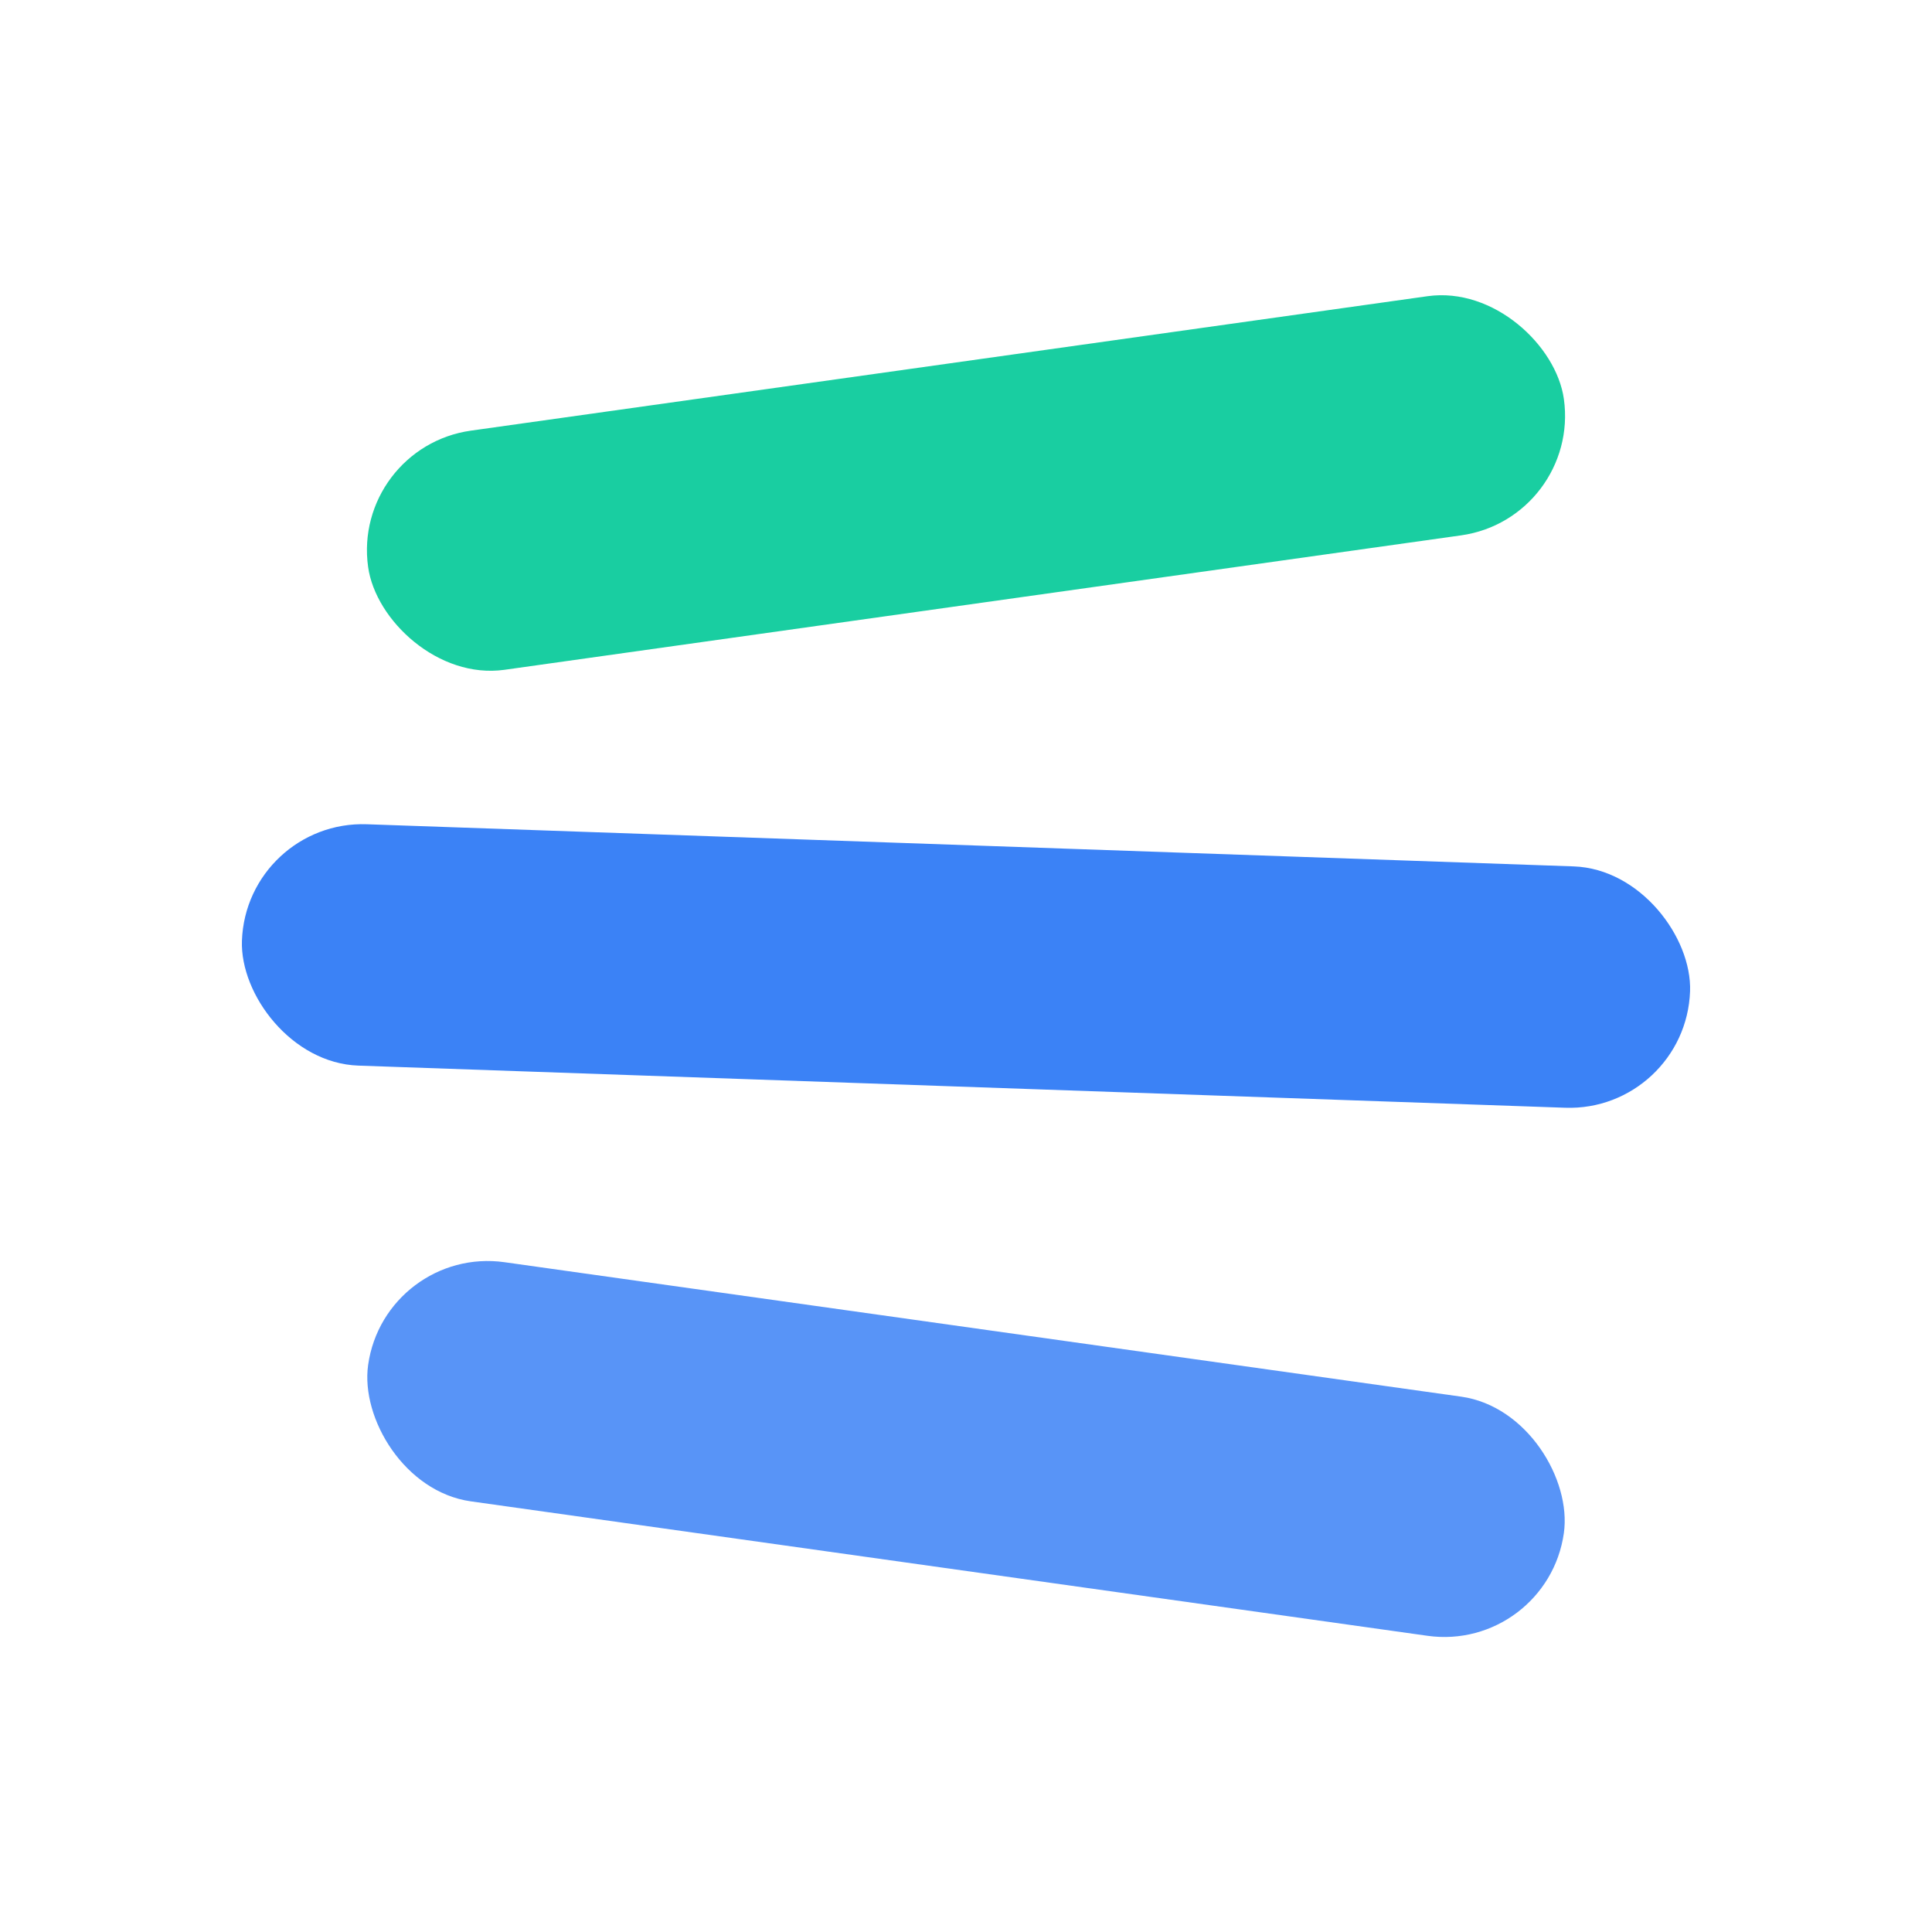
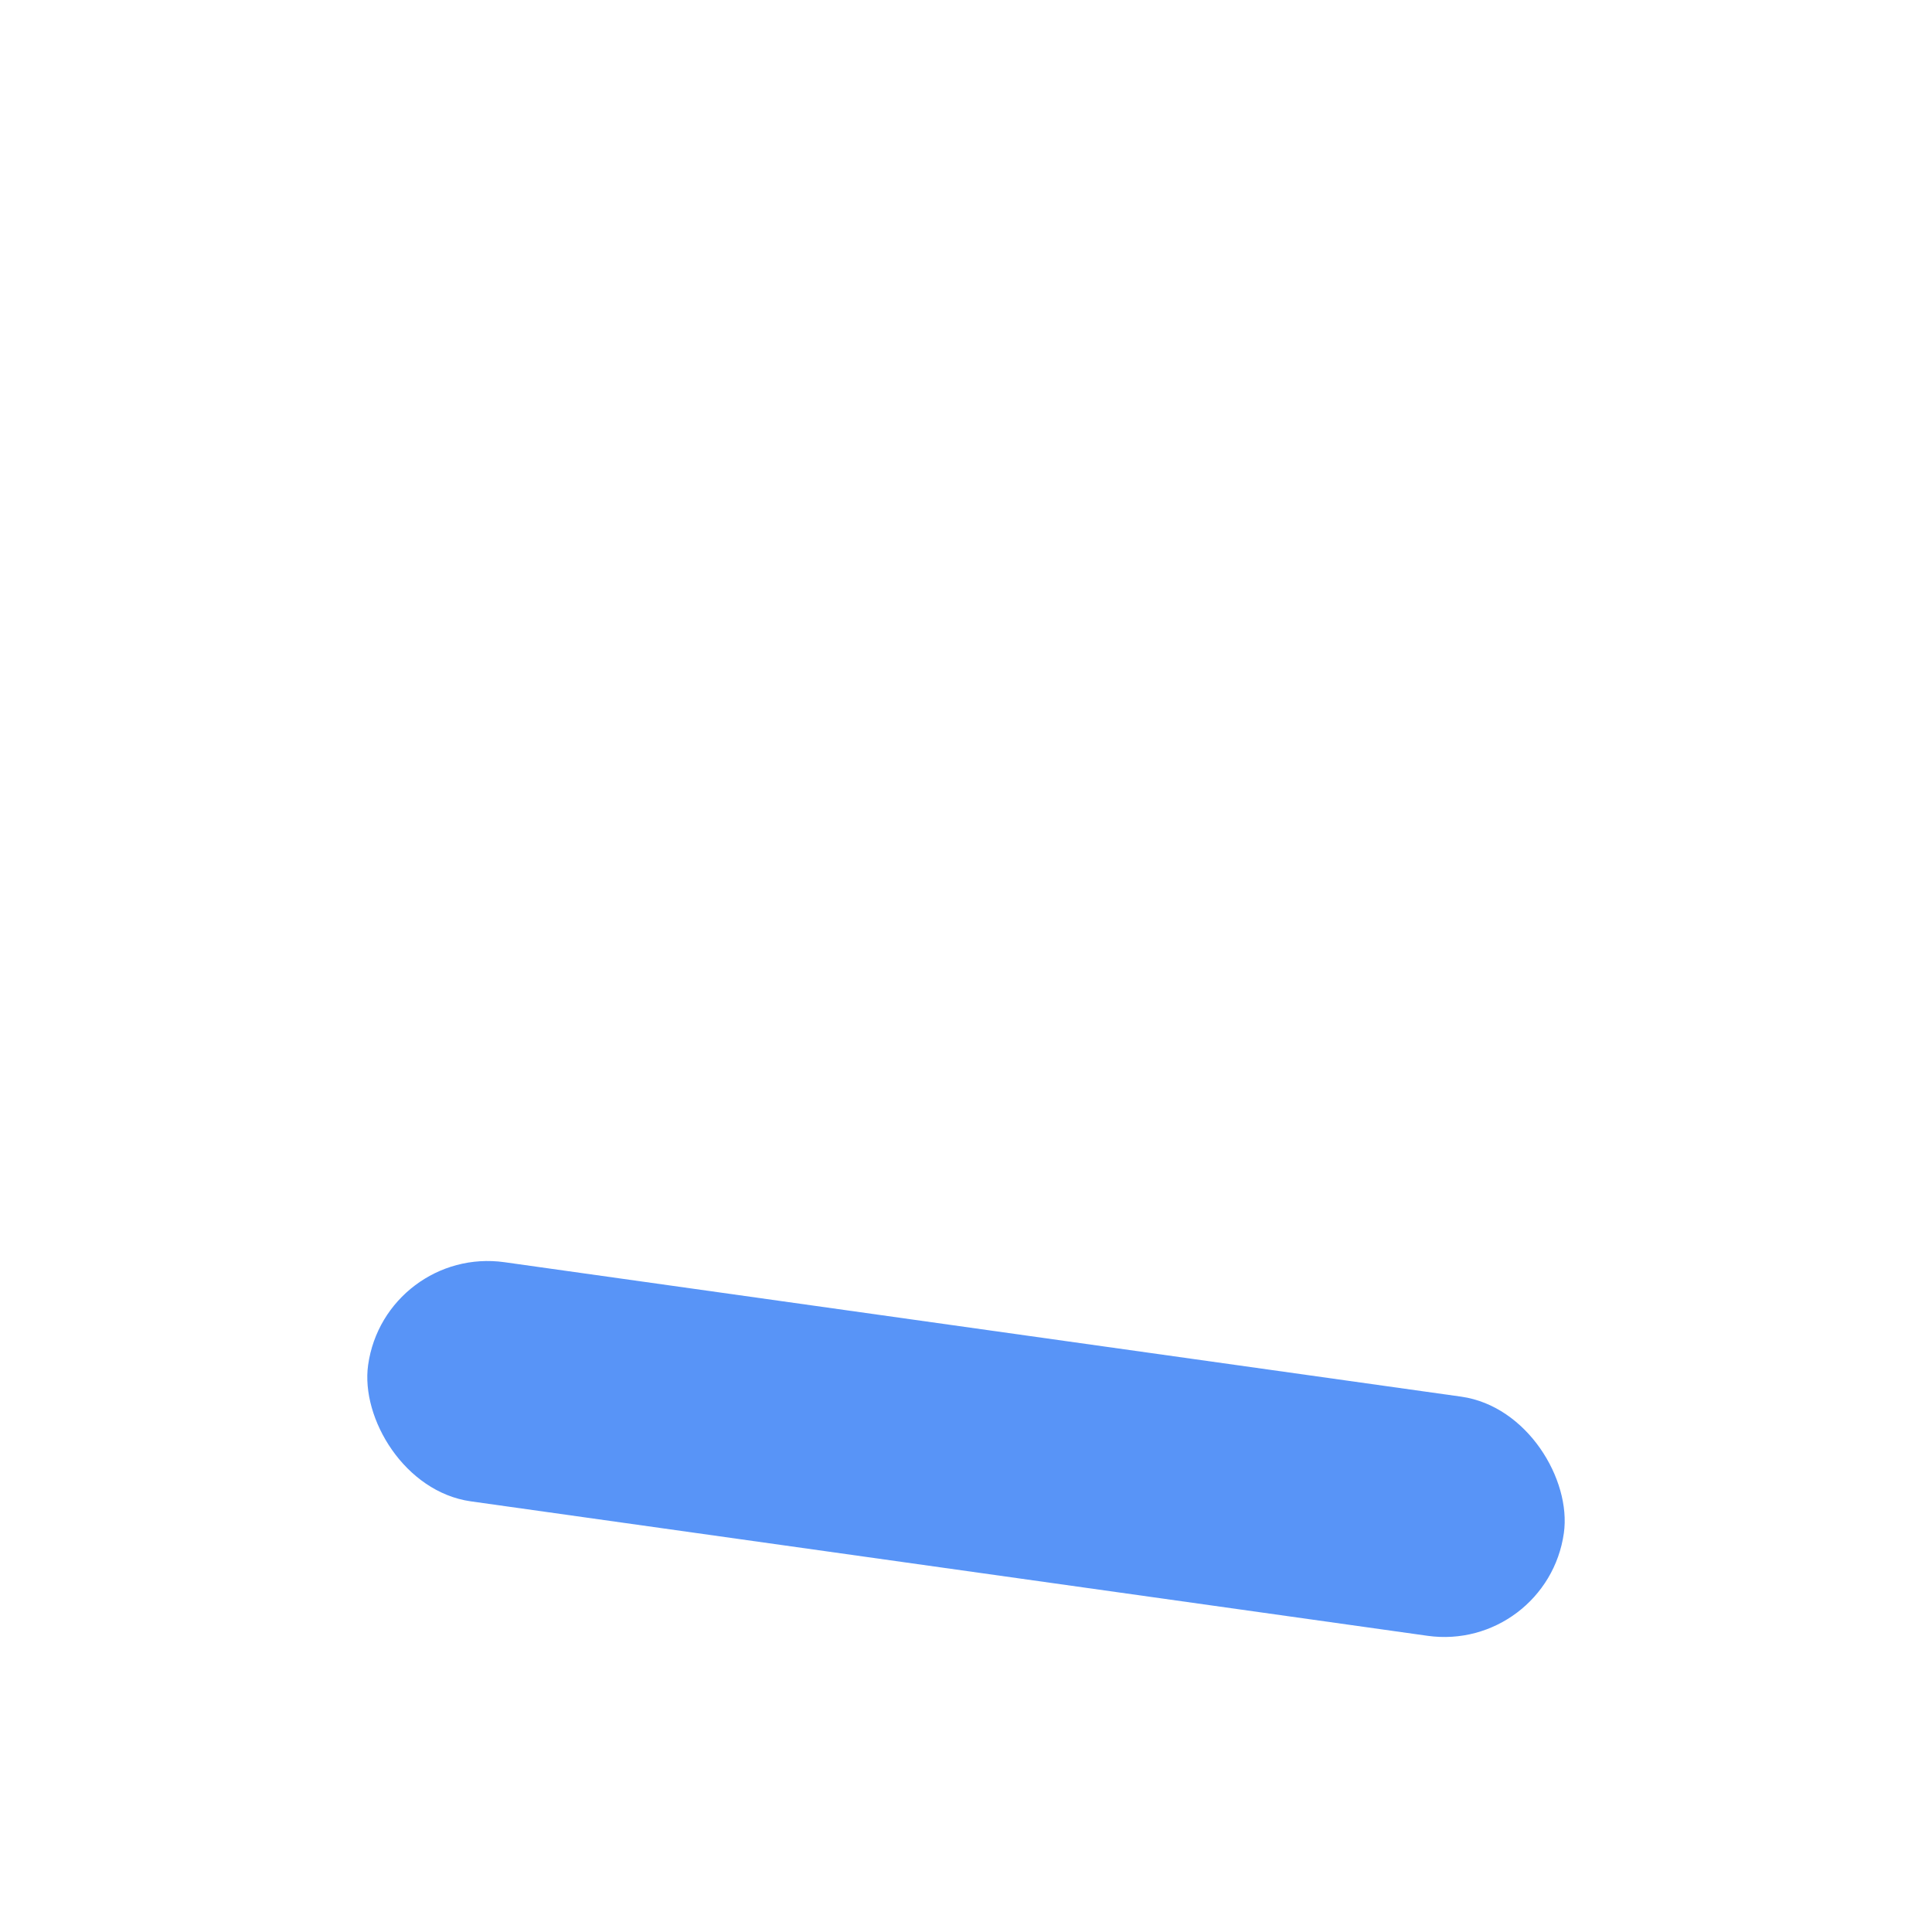
<svg xmlns="http://www.w3.org/2000/svg" viewBox="0 0 32 32">
-   <rect x="6" y="6" width="20" height="4" fill="#00C997" rx="2" transform="rotate(-8 16 8)" opacity="0.9" />
-   <rect x="4" y="14" width="24" height="4" fill="#3B82F6" rx="2" transform="rotate(2 16 16)" opacity="1" />
  <rect x="6" y="22" width="20" height="4" fill="#3B82F6" rx="2" transform="rotate(8 16 24)" opacity="0.85" />
</svg>